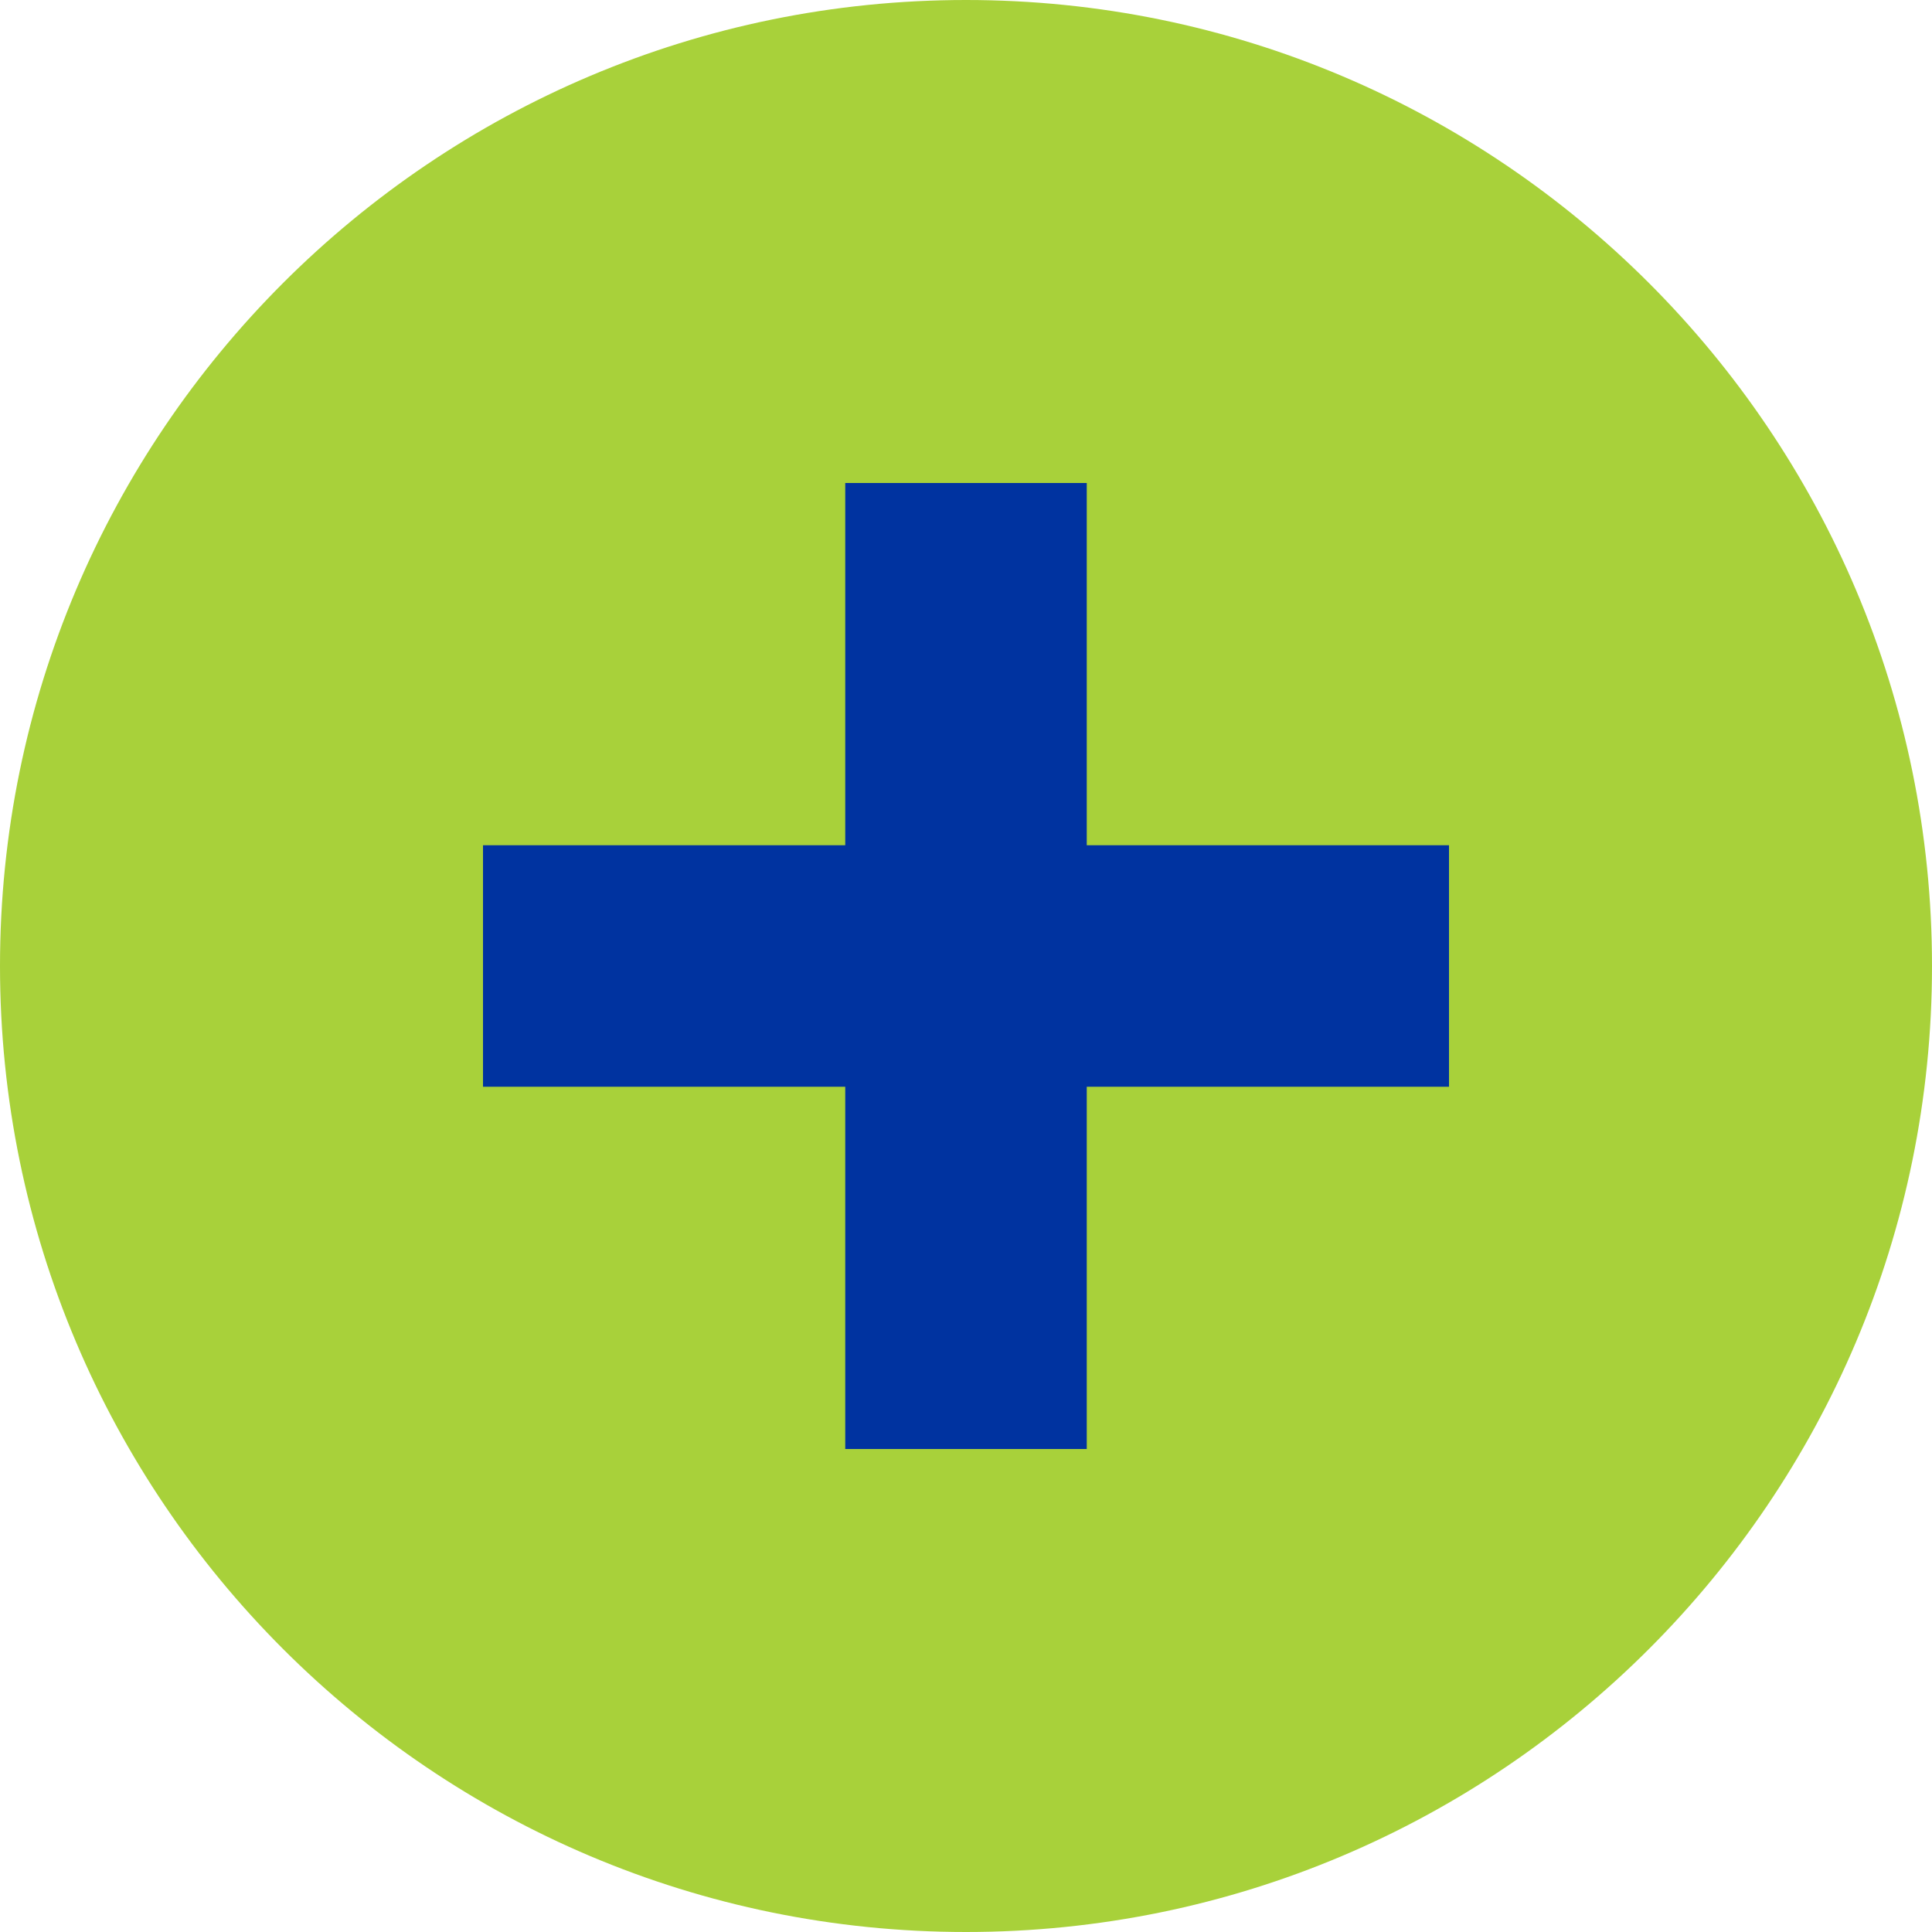
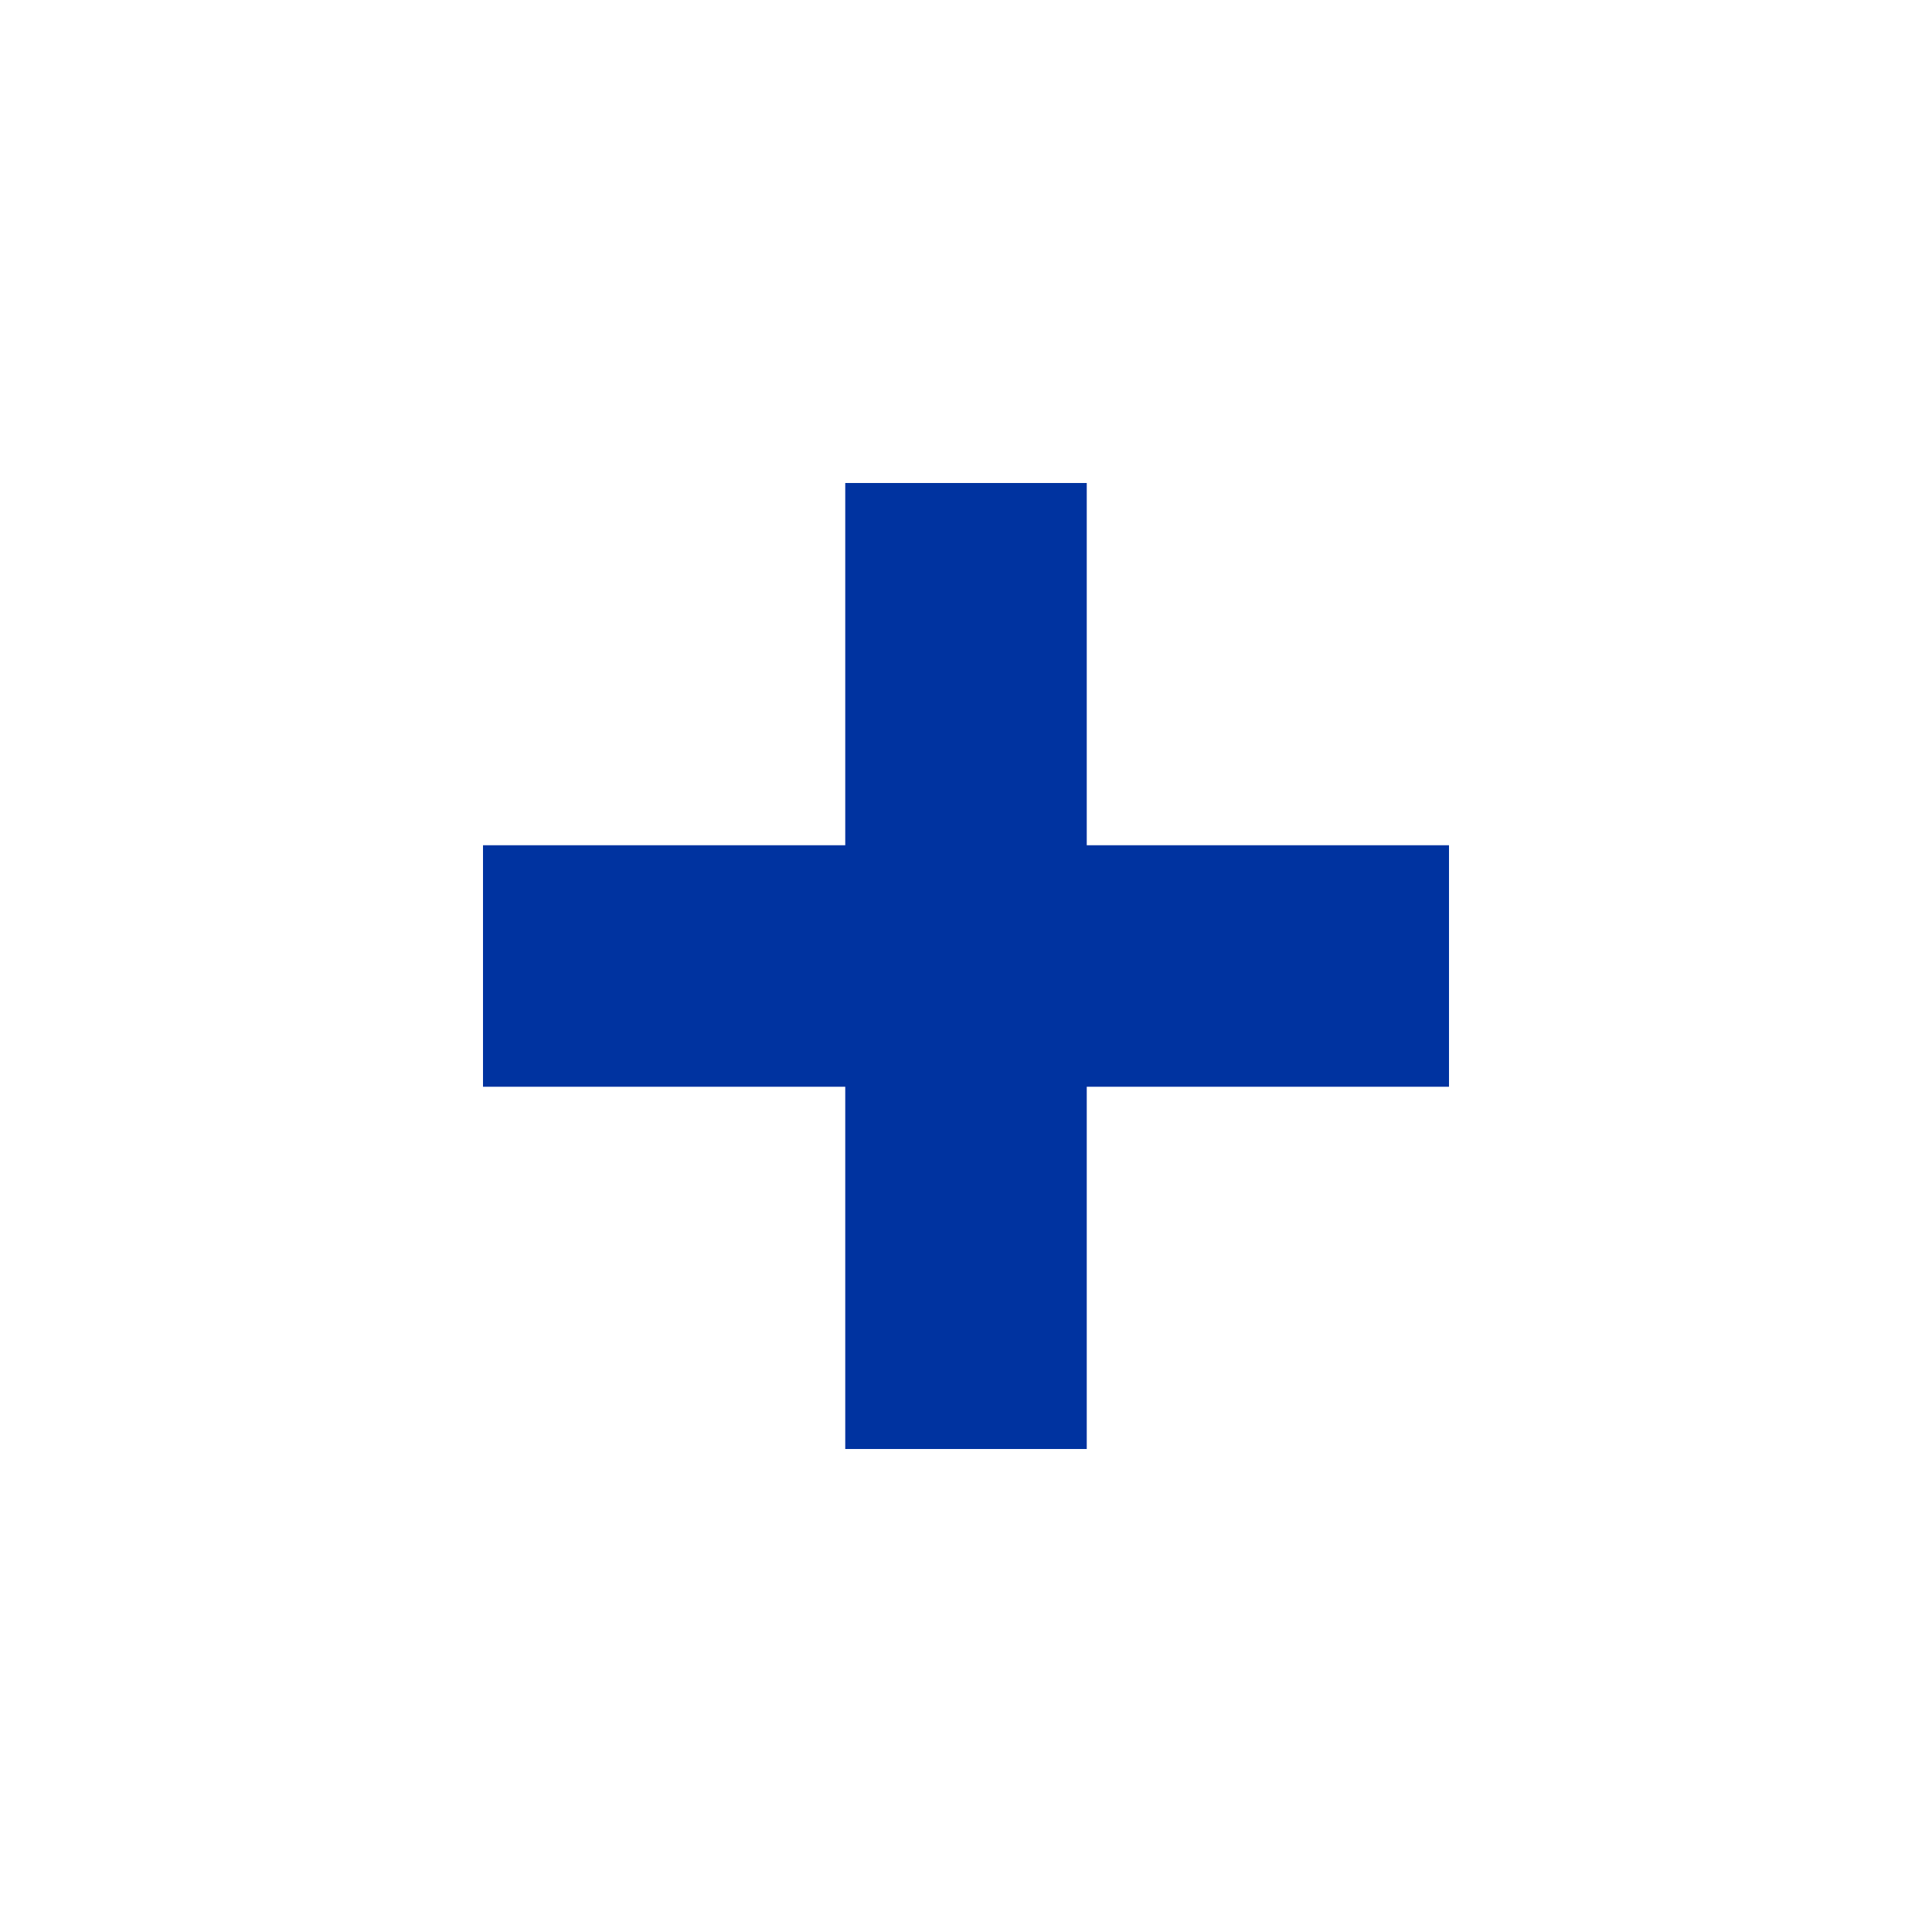
<svg xmlns="http://www.w3.org/2000/svg" viewBox="0 0 100 100">
-   <path fill="#A8D13A" d="M50,0 L50,0 C77.6,0 100,22.4 100,50 L100,50 C100,77.6 77.6,100 50,100 L50,100 C22.4,100 0,77.6 0,50 L0,50 C0,22.4 22.4,0 50,0 Z" />
  <path fill="#0033A0" d="M75,56.25 L56.25,56.25 L56.25,75 L43.75,75 L43.75,56.25 L25,56.25 L25,43.75 L43.75,43.75 L43.75,25 L56.25,25 L56.25,43.75 L75,43.75 Z" />
</svg>